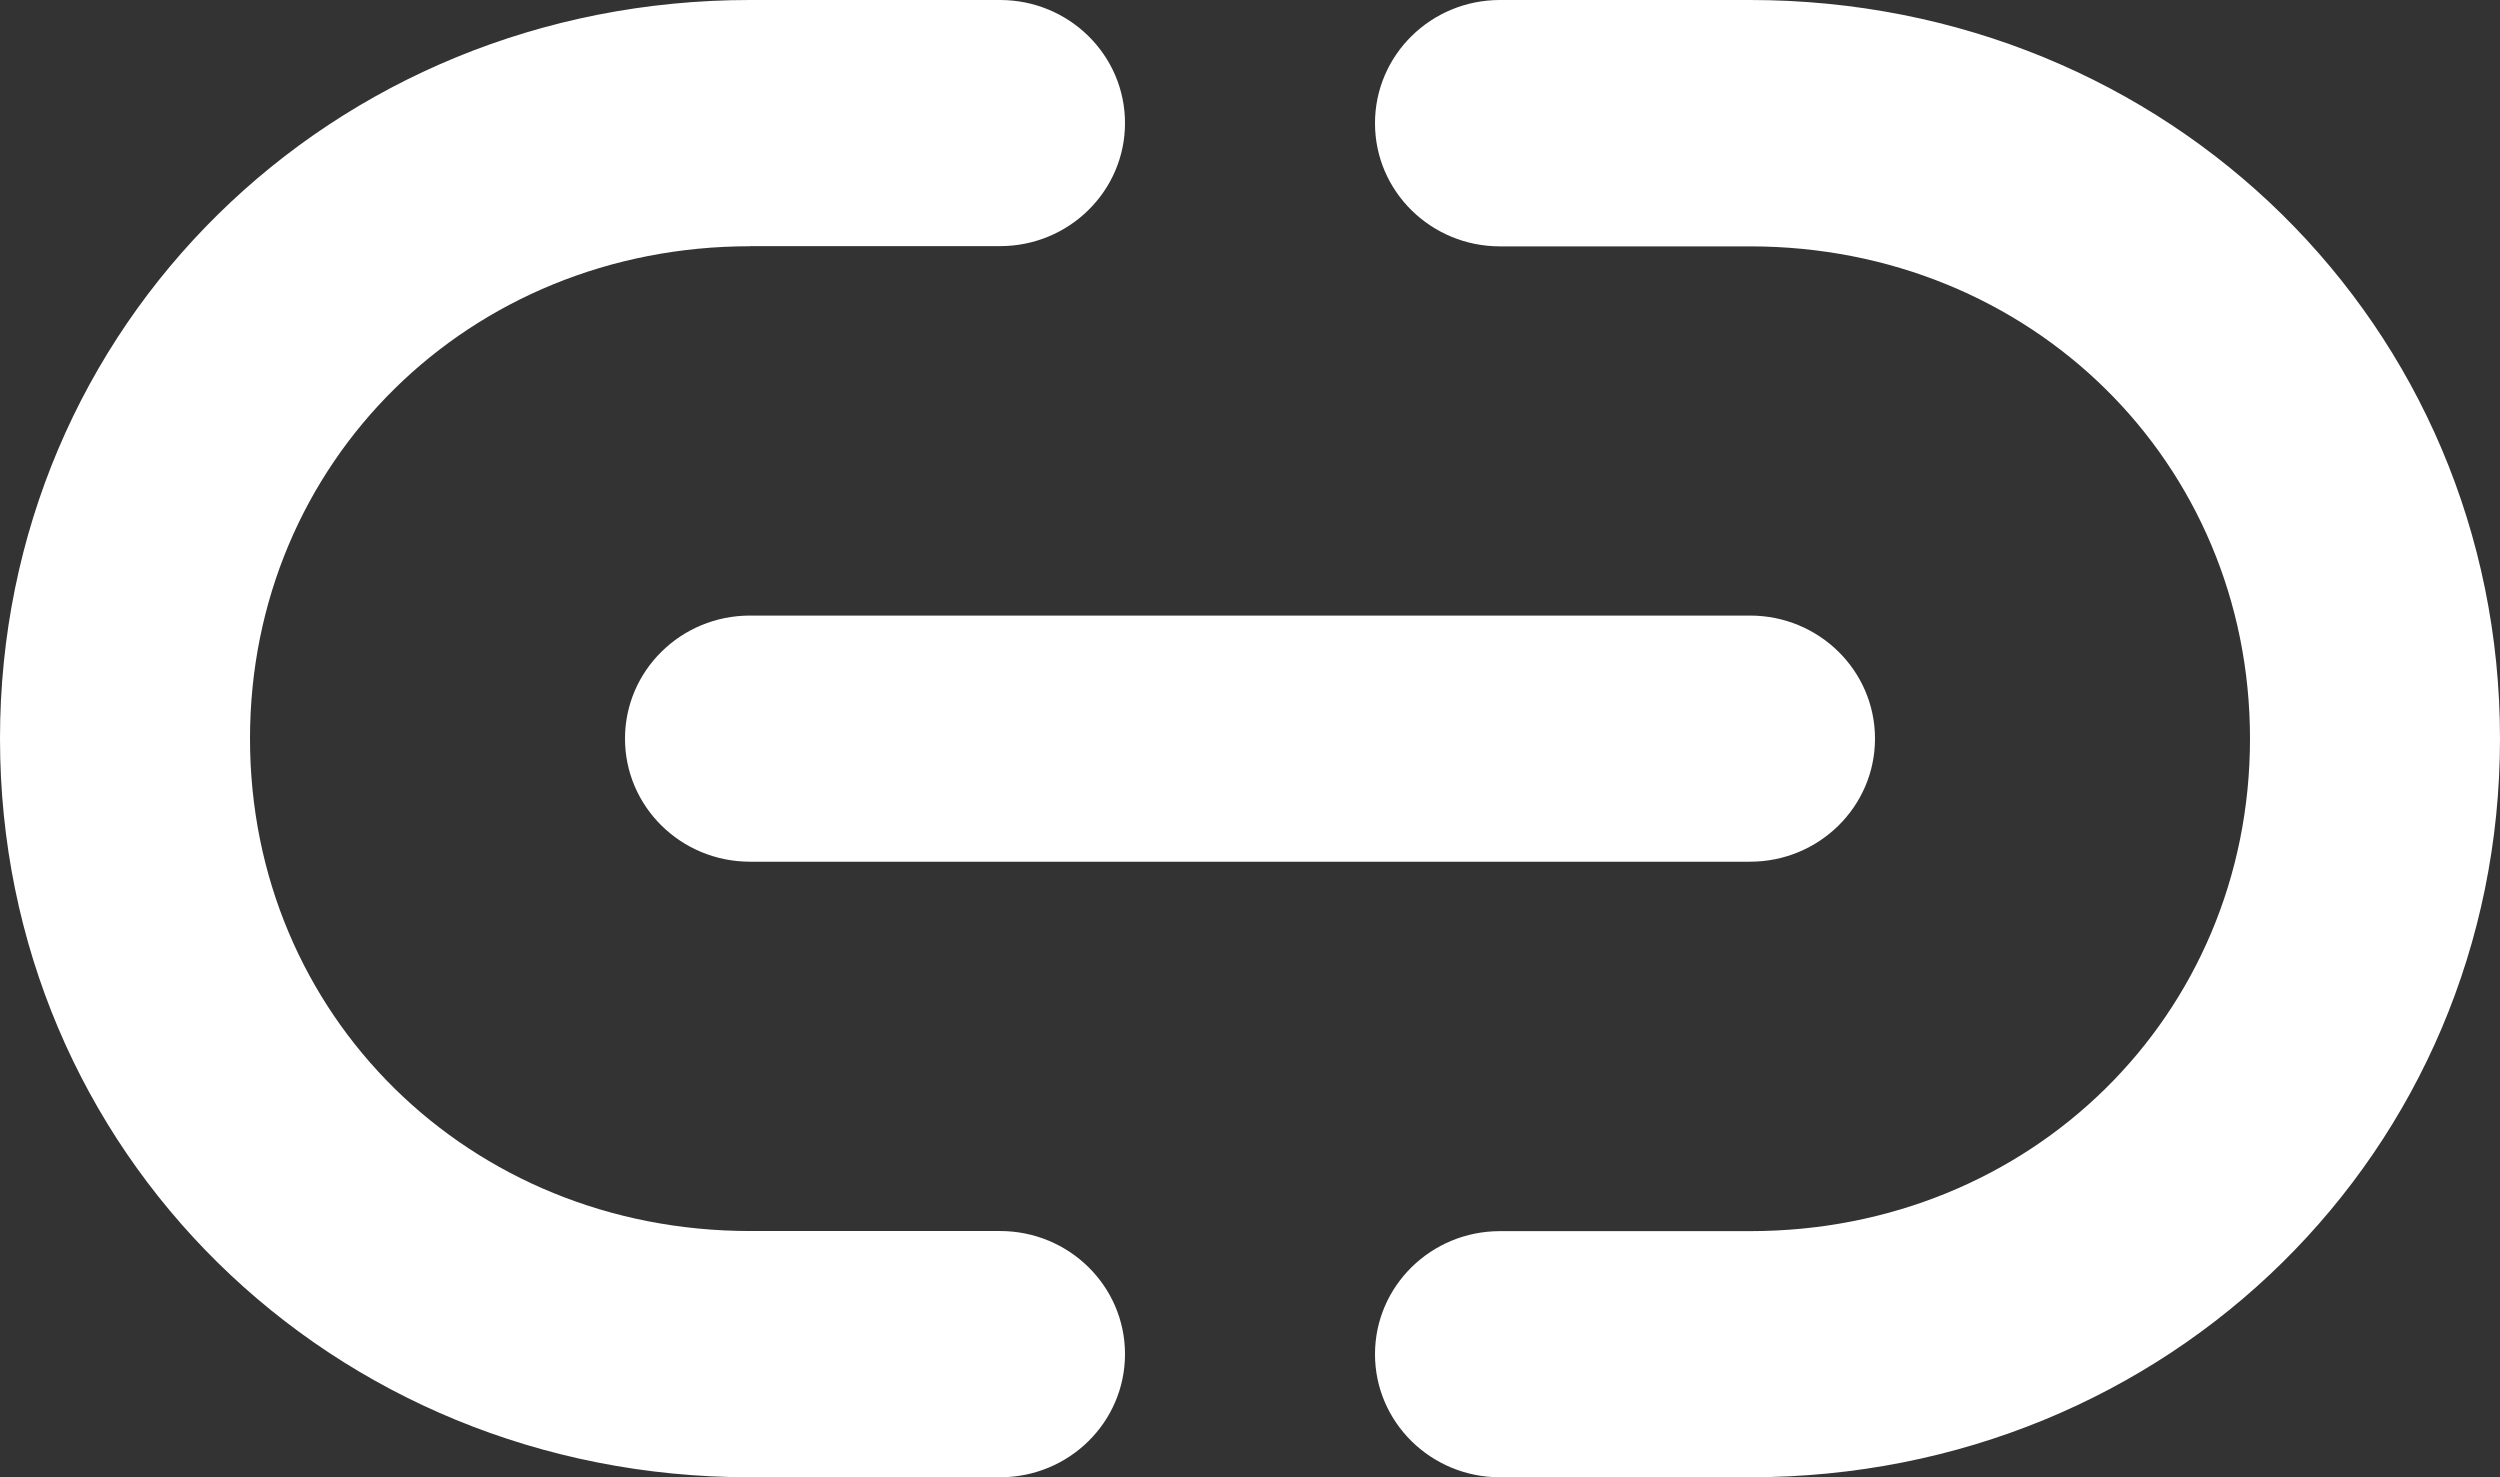
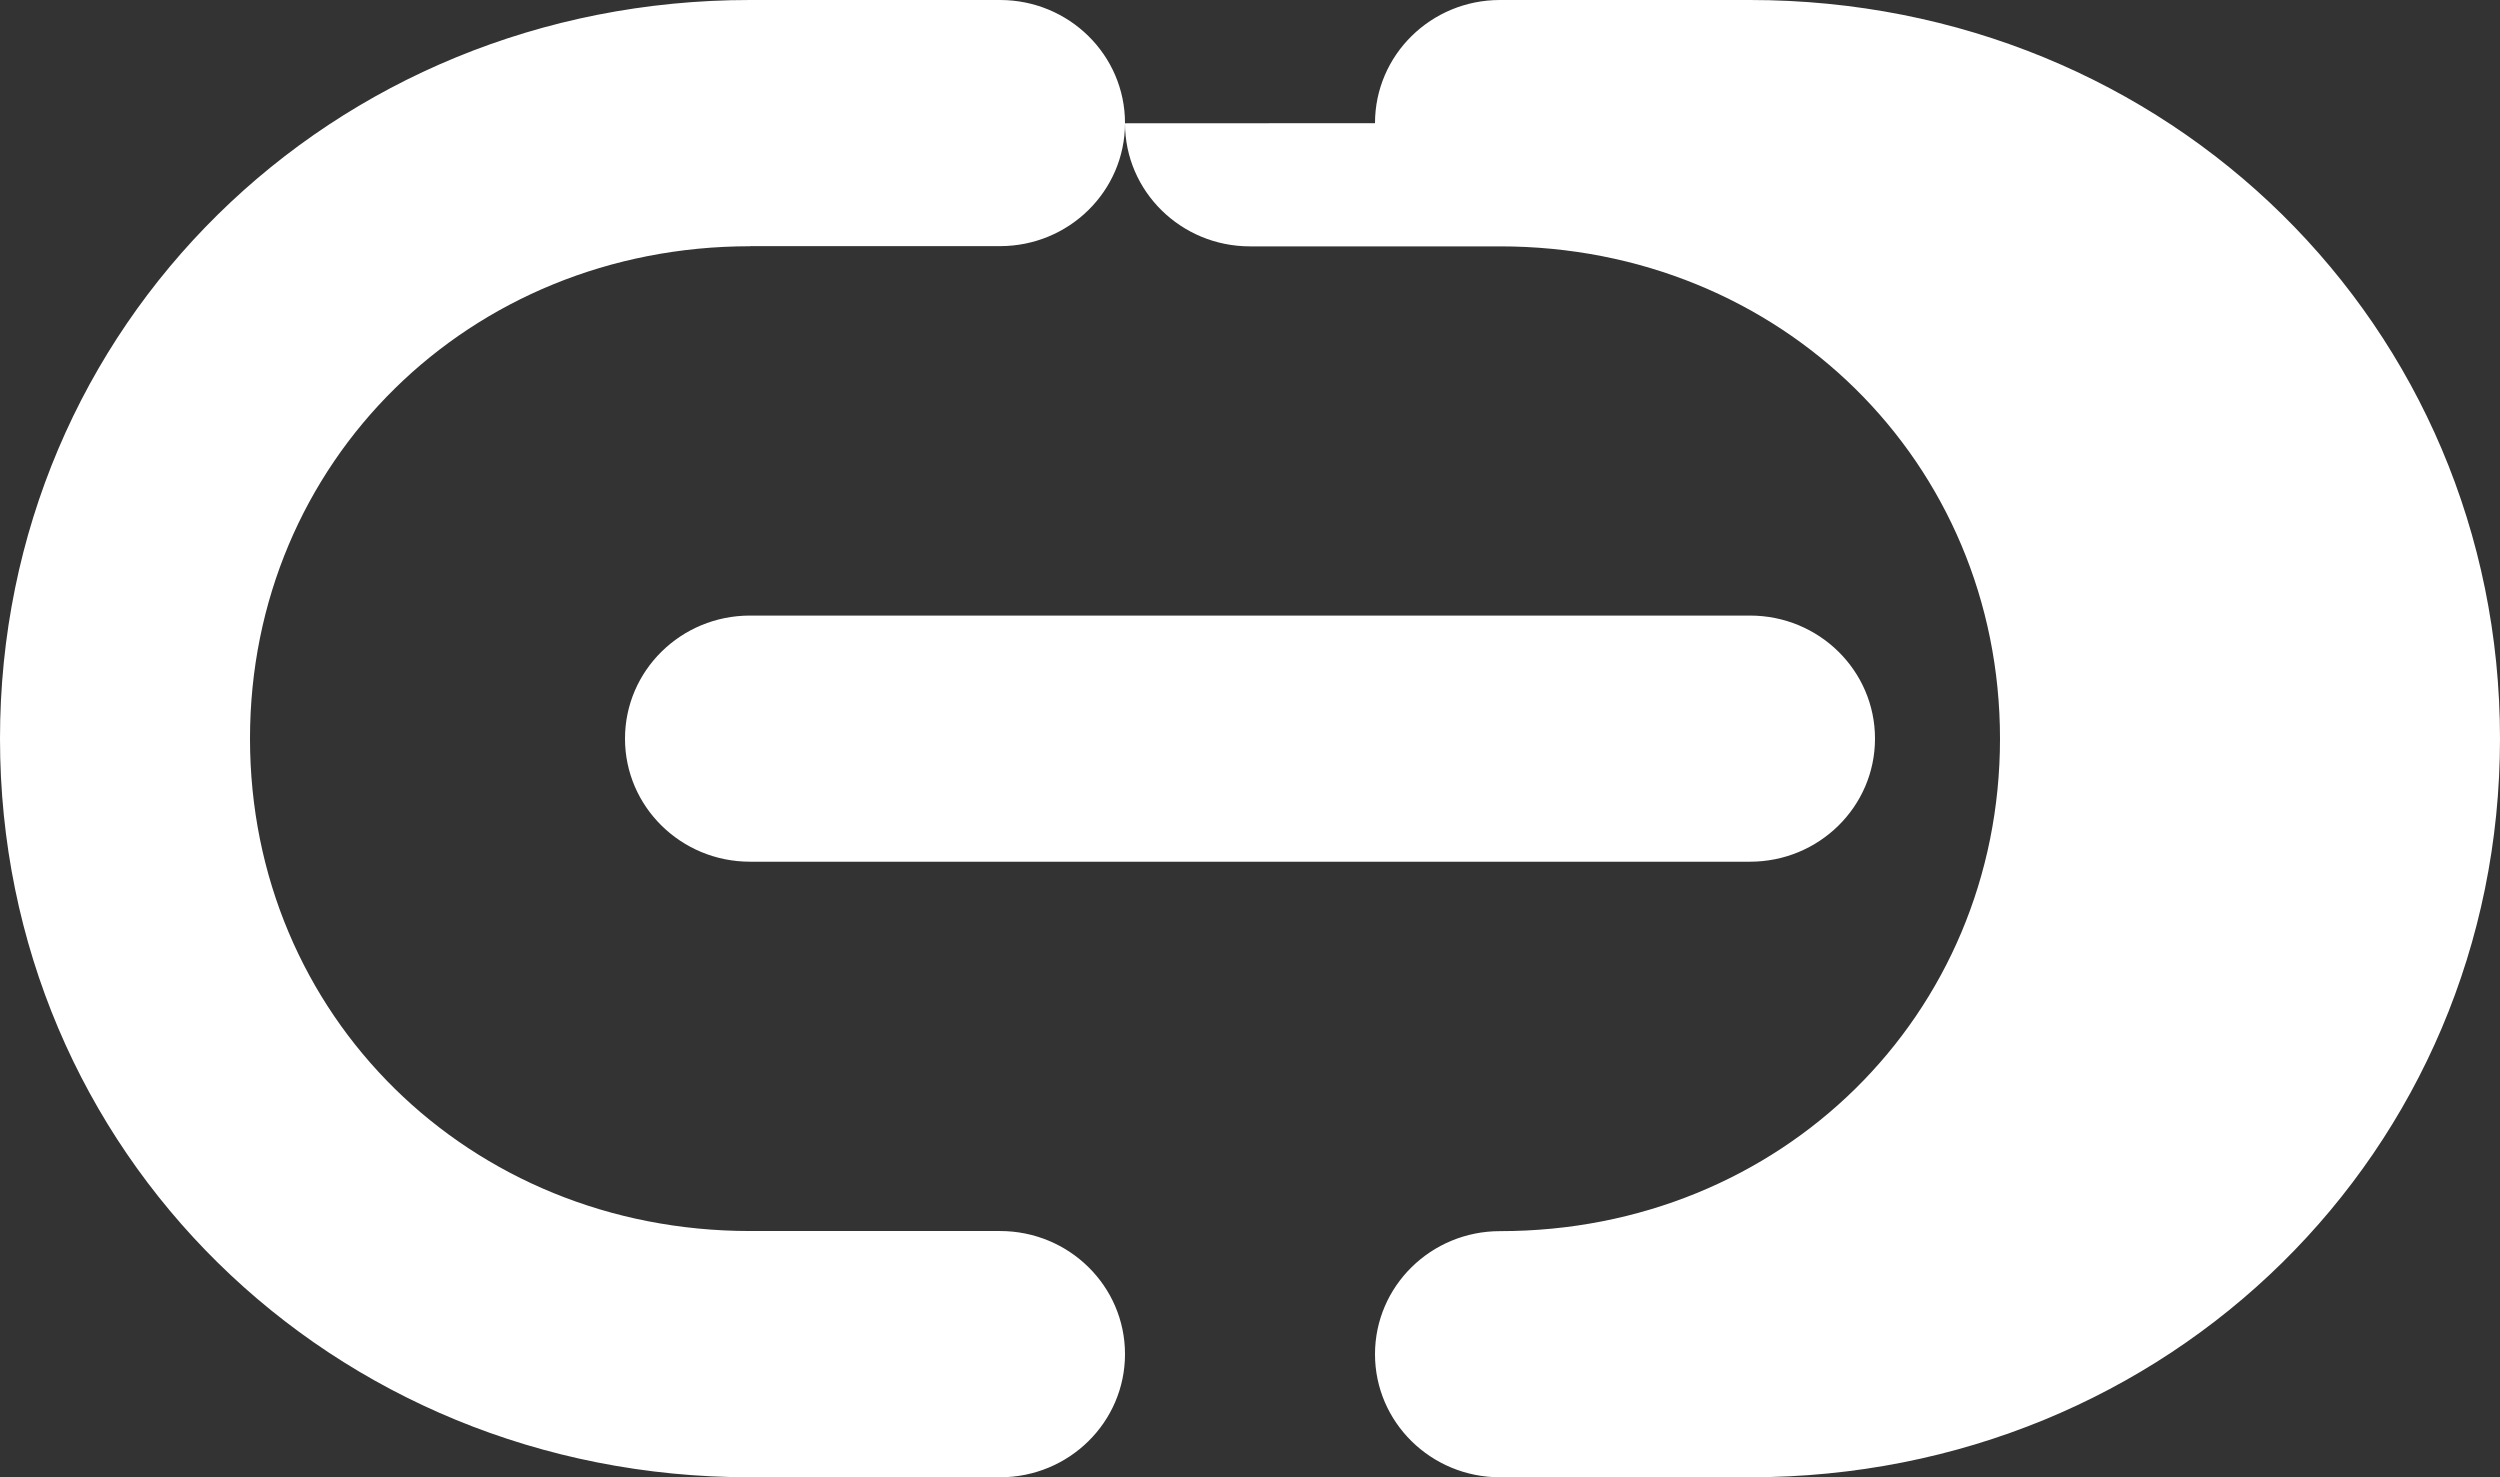
<svg xmlns="http://www.w3.org/2000/svg" xmlns:xlink="http://www.w3.org/1999/xlink" width="22px" height="13px" viewBox="0 0 22 13">
  <rect x="0" y="0" width="22" height="13" fill="#333333" stroke="none" />
  <defs>
-     <path d="M6.6 2.167C4.128 2.167 2.2 4.065 2.2 6.5c0 2.435 1.928 4.333 4.4 4.333h2.2c.608 0 1.1.485 1.1 1.083C9.9 12.515 9.408 13 8.8 13H6.6C2.912 13 0 10.132 0 6.5 0 2.868 2.912 0 6.6 0h2.2c.608 0 1.1.485 1.1 1.083 0 .598-.492 1.083-1.1 1.083H6.6zm5.5-1.083C12.1.485 12.592 0 13.2 0h2.2C19.088 0 22 2.868 22 6.5c0 3.632-2.912 6.5-6.6 6.5h-2.2c-.608 0-1.1-.485-1.1-1.083s.492-1.083 1.1-1.083h2.2c2.472 0 4.4-1.898 4.4-4.333 0-2.435-1.928-4.333-4.4-4.333h-2.2c-.608 0-1.1-.485-1.1-1.083zM5.5 6.5c0-.598.492-1.083 1.1-1.083h8.8c.608 0 1.1.485 1.1 1.083 0 .598-.492 1.083-1.1 1.083H6.6c-.608 0-1.1-.485-1.1-1.083z" id="a" />
+     <path d="M6.6 2.167C4.128 2.167 2.2 4.065 2.2 6.5c0 2.435 1.928 4.333 4.4 4.333h2.2c.608 0 1.1.485 1.1 1.083C9.9 12.515 9.408 13 8.8 13H6.6C2.912 13 0 10.132 0 6.5 0 2.868 2.912 0 6.6 0h2.2c.608 0 1.1.485 1.1 1.083 0 .598-.492 1.083-1.1 1.083H6.6zm5.5-1.083C12.1.485 12.592 0 13.2 0h2.2C19.088 0 22 2.868 22 6.5c0 3.632-2.912 6.5-6.6 6.5h-2.2c-.608 0-1.1-.485-1.1-1.083s.492-1.083 1.1-1.083c2.472 0 4.4-1.898 4.4-4.333 0-2.435-1.928-4.333-4.4-4.333h-2.2c-.608 0-1.1-.485-1.1-1.083zM5.5 6.5c0-.598.492-1.083 1.1-1.083h8.8c.608 0 1.1.485 1.1 1.083 0 .598-.492 1.083-1.1 1.083H6.6c-.608 0-1.1-.485-1.1-1.083z" id="a" />
  </defs>
  <use fill="#FFF" fill-rule="nonzero" xlink:href="#a" />
</svg>